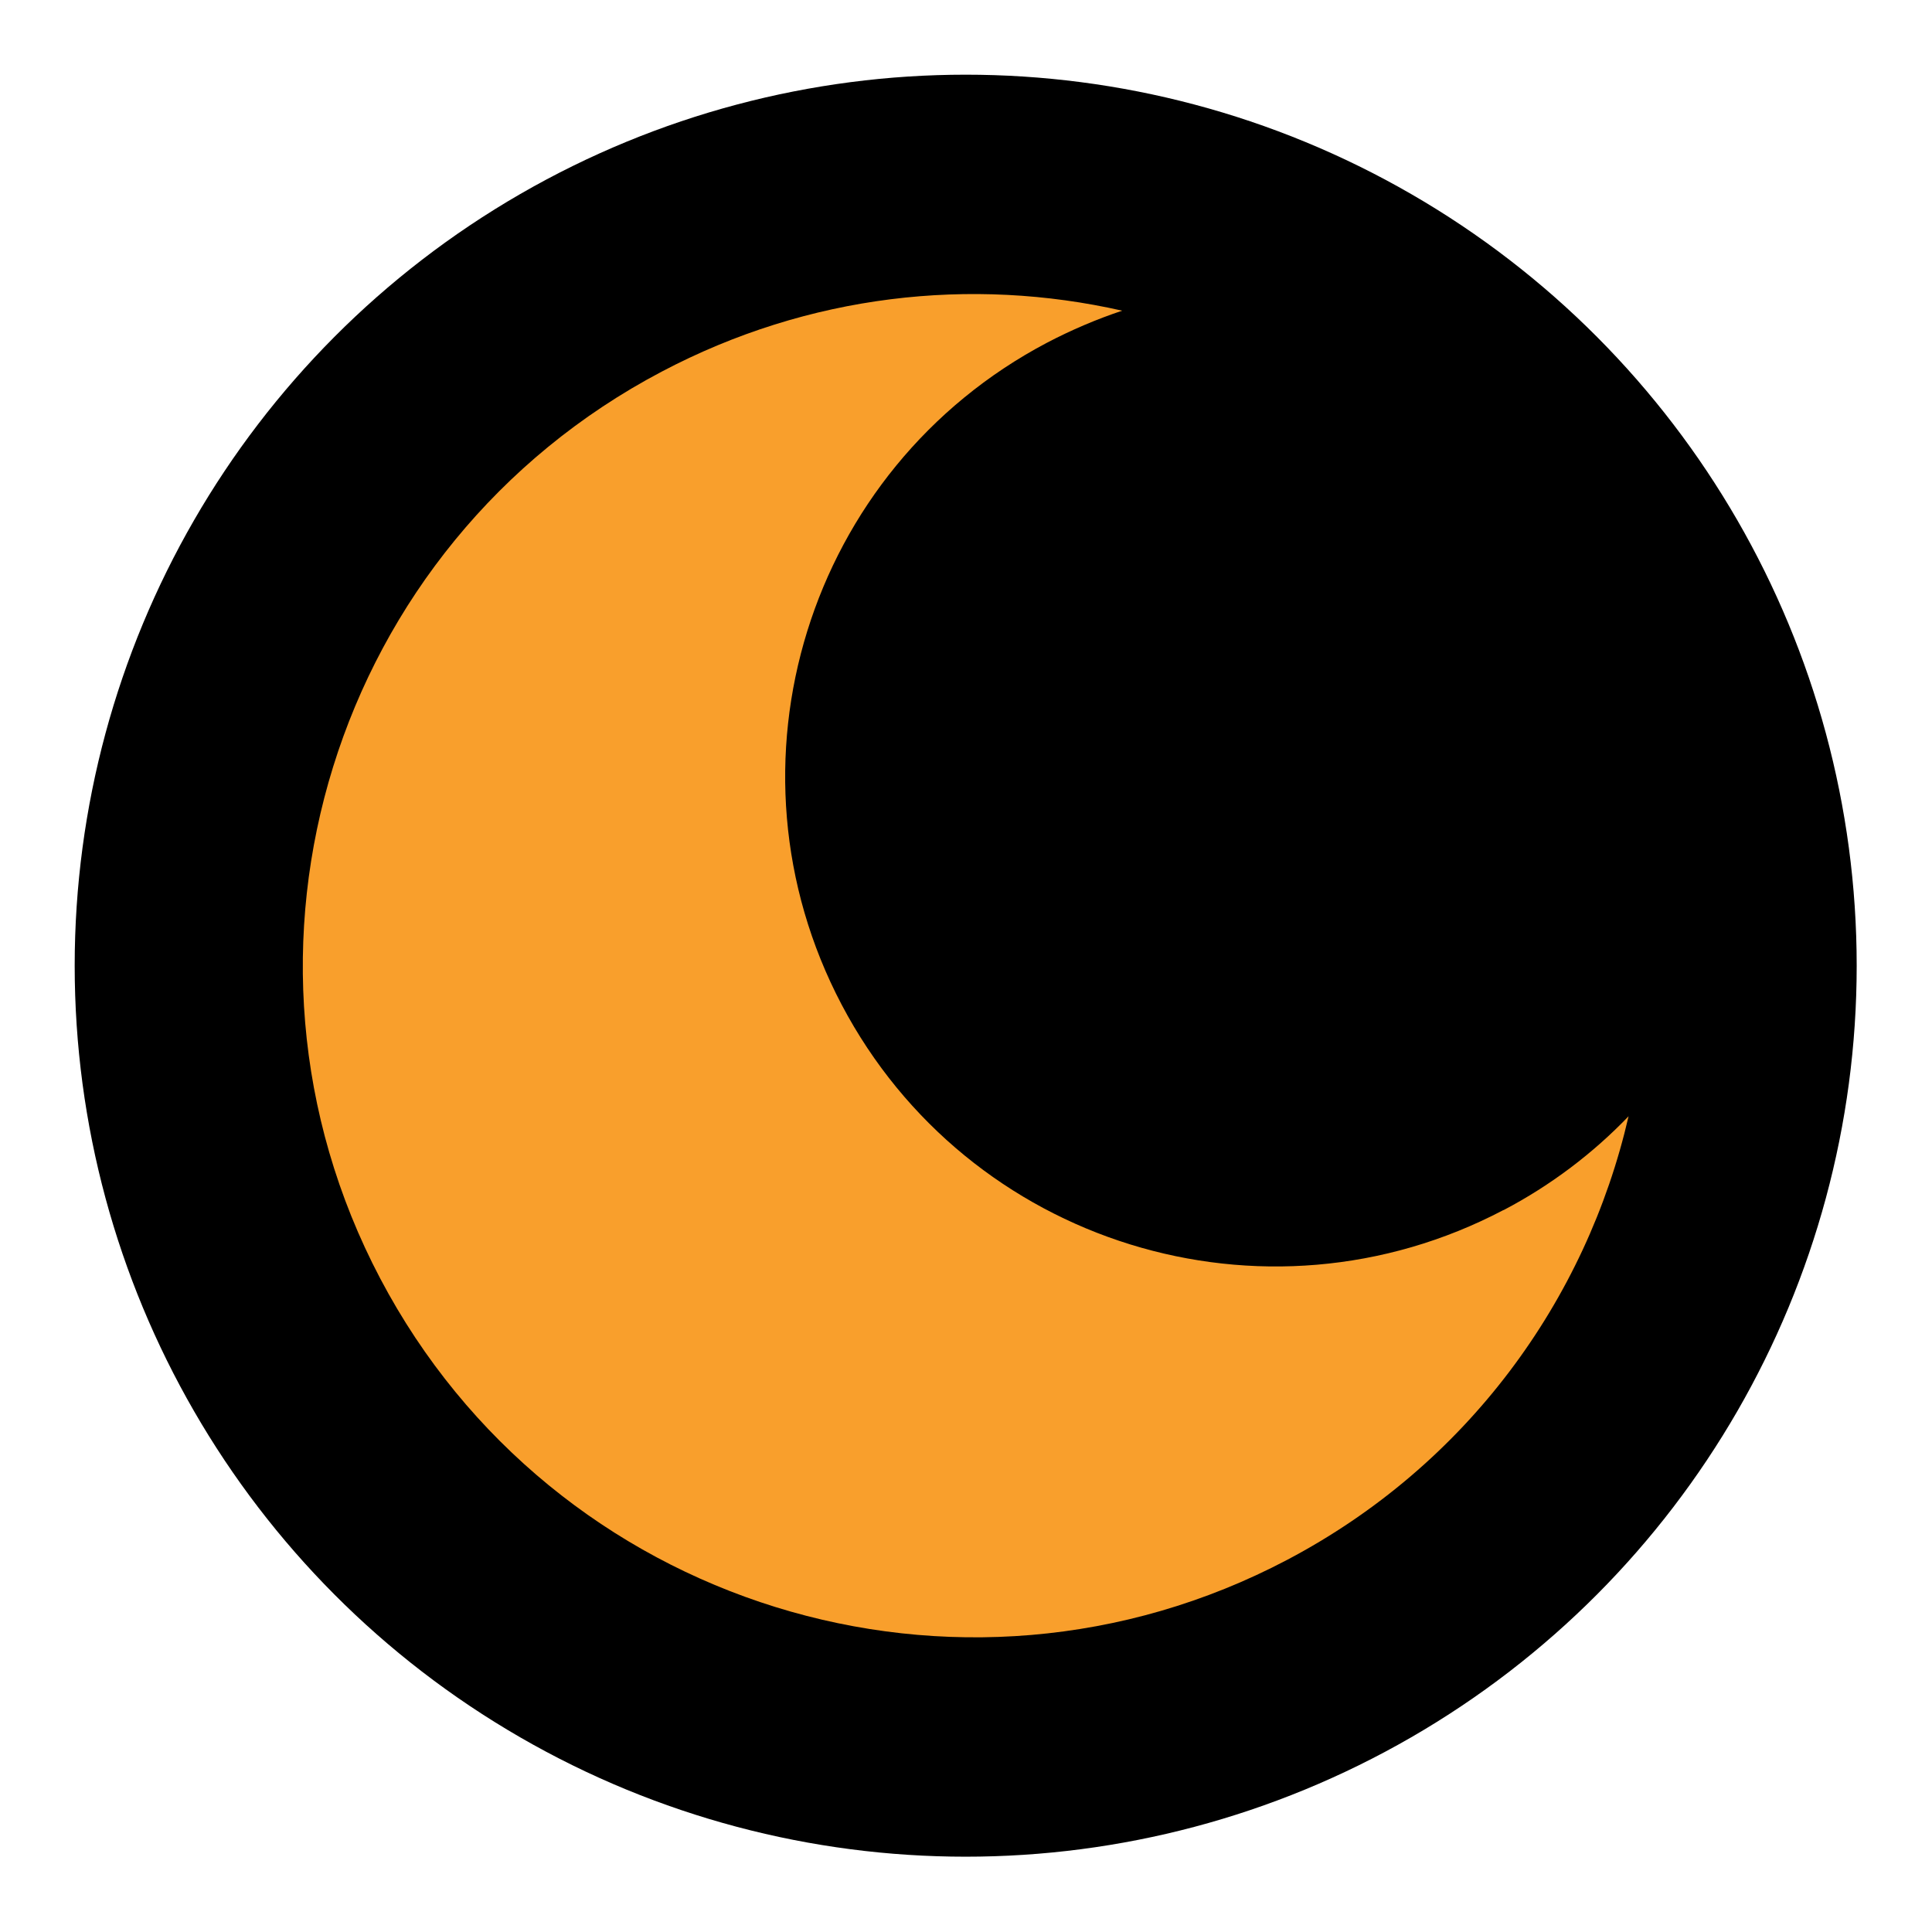
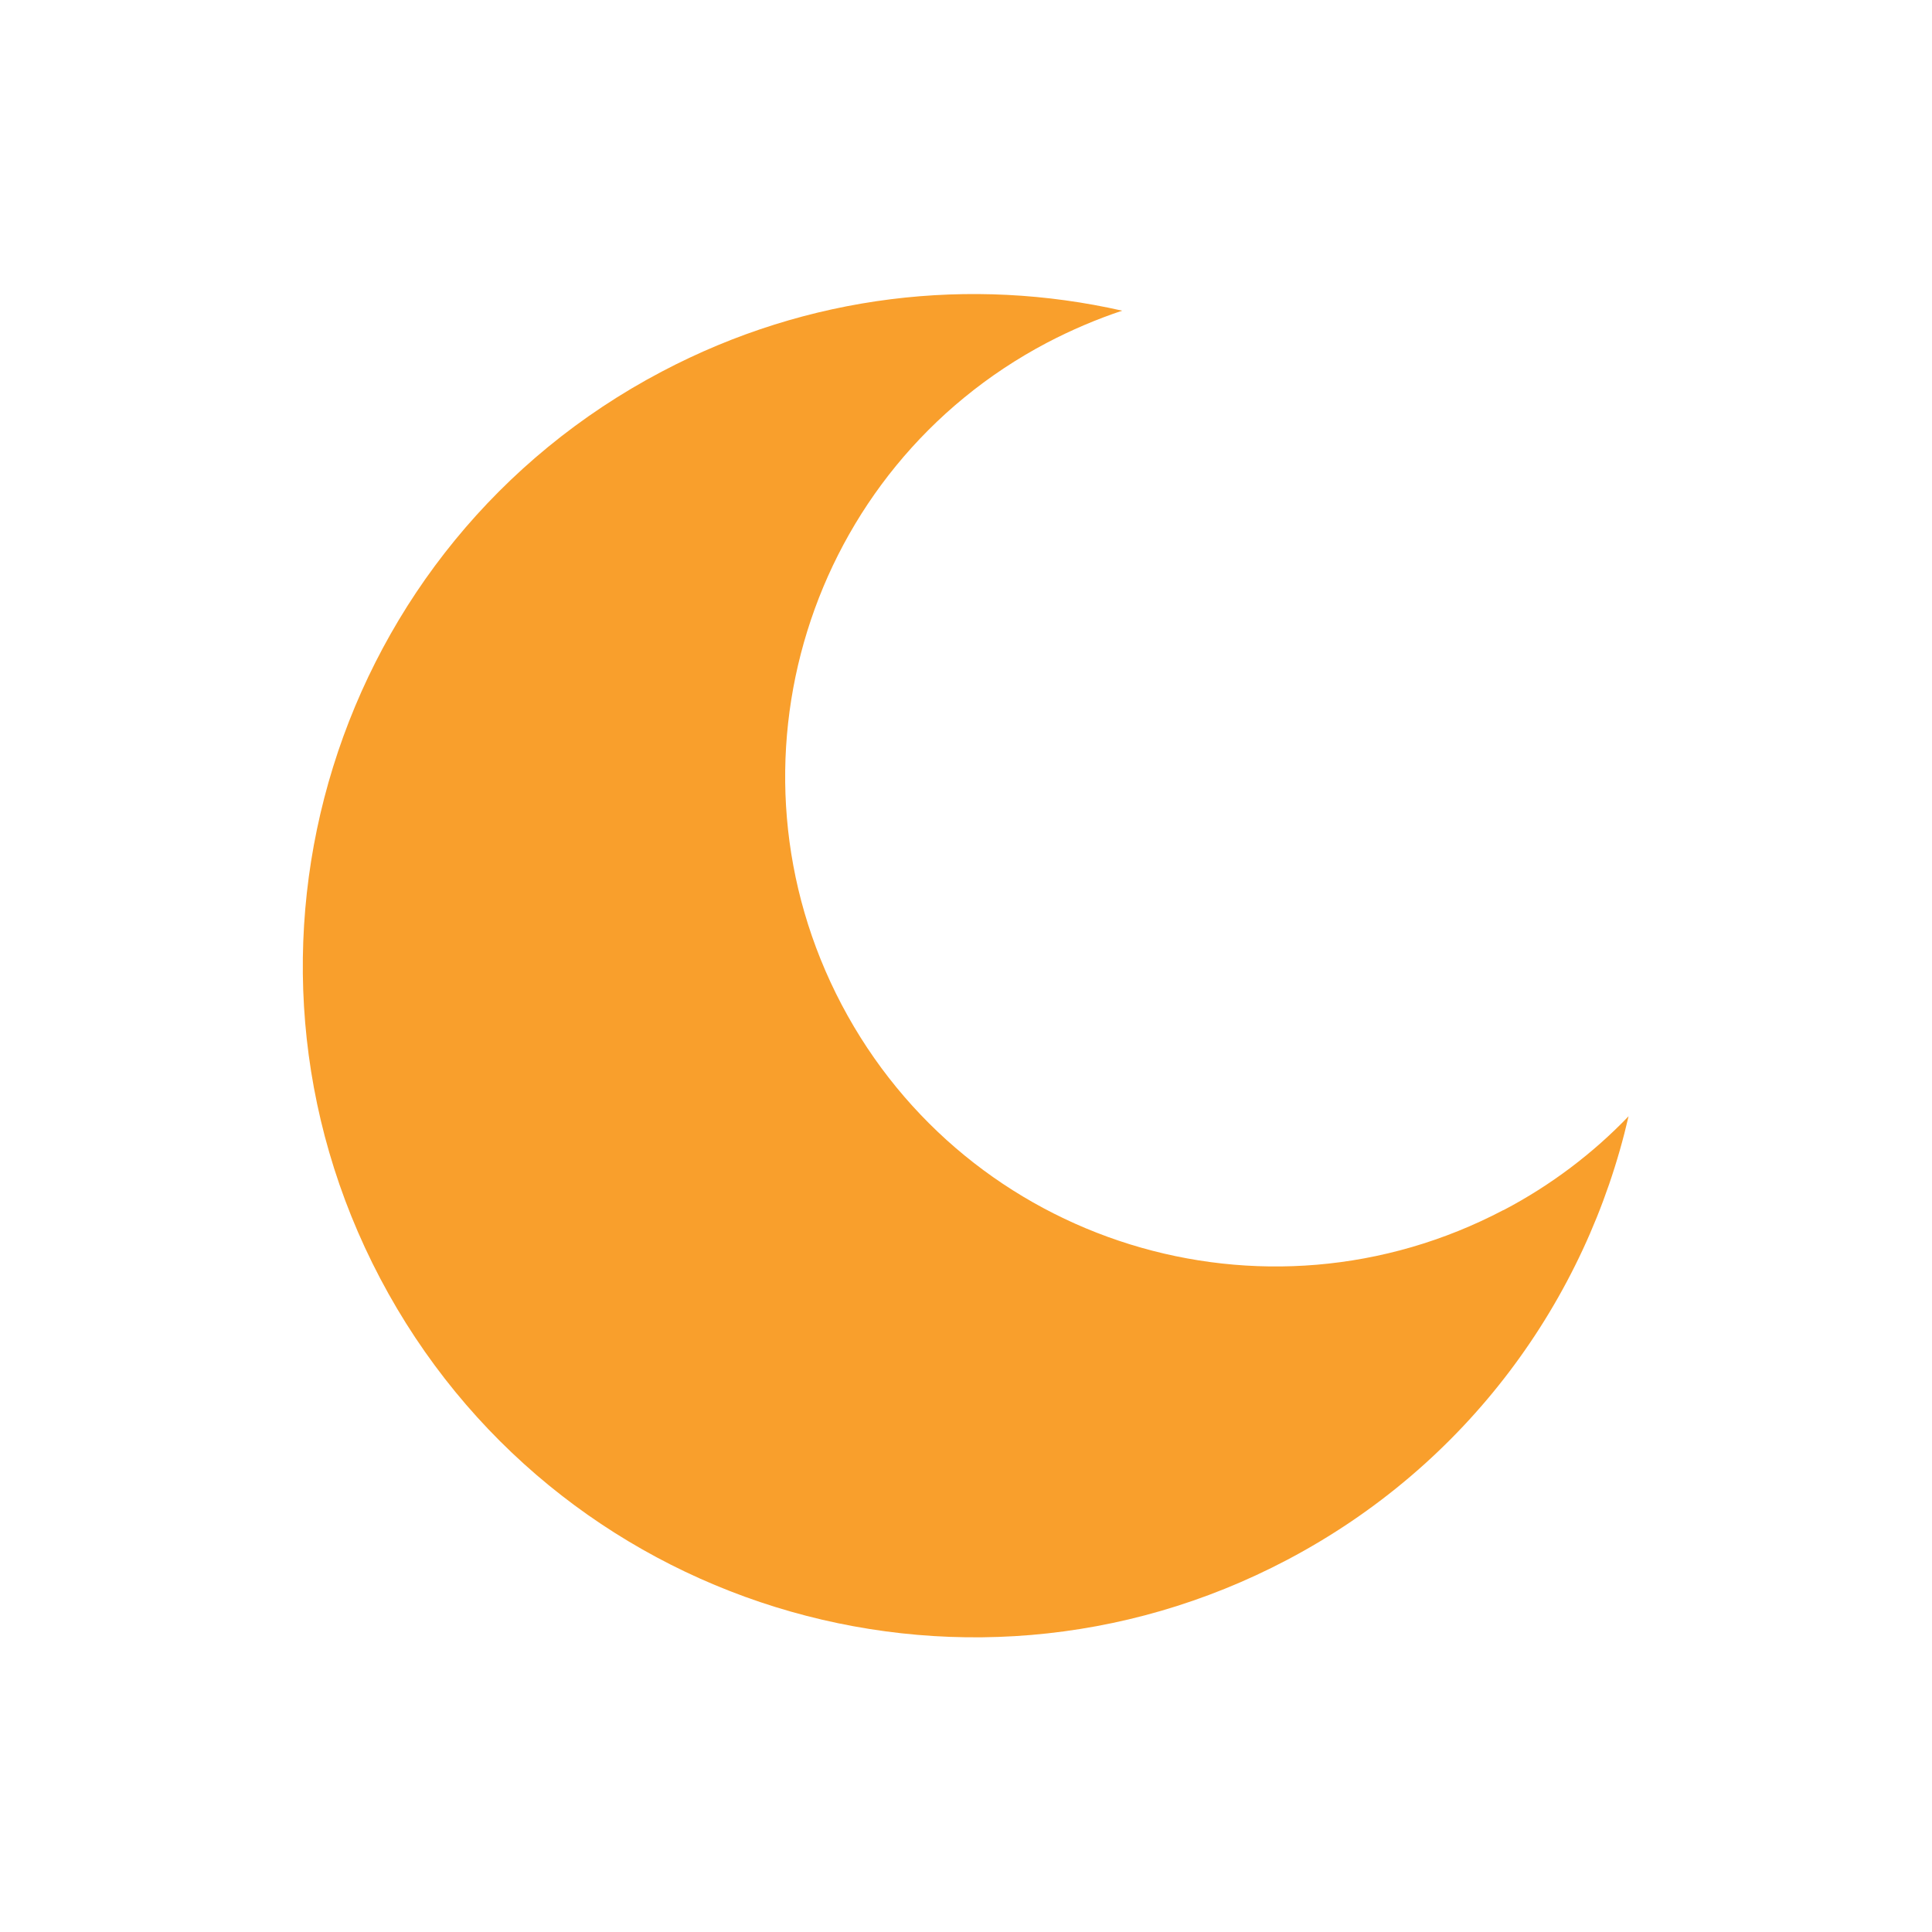
<svg xmlns="http://www.w3.org/2000/svg" width="100%" height="100%" viewBox="0 0 1039 1039" version="1.1" xml:space="preserve" style="fill-rule:evenodd;clip-rule:evenodd;stroke-linejoin:round;stroke-miterlimit:2;">
-   <circle cx="519.333" cy="519.333" r="479.167" />
  <g>
    <path d="M808.644,650.686c-128.868,67.808 -288.186,18.365 -355.994,-110.346c-67.809,-128.867 -18.365,-288.185 110.345,-355.994c13.185,-6.906 26.841,-12.714 40.497,-17.266c-80.994,-18.364 -168.579,-8.947 -247.689,32.806c-176.428,92.922 -244.236,311.259 -151.313,487.687c92.922,176.427 311.259,244.235 487.686,151.313c96.847,-51.014 160.888,-139.698 183.648,-238.585c-18.993,19.777 -41.595,37.043 -67.337,50.542l0.157,-0.157Z" style="fill:#f99f2c;fill-rule:nonzero;" />
  </g>
</svg>